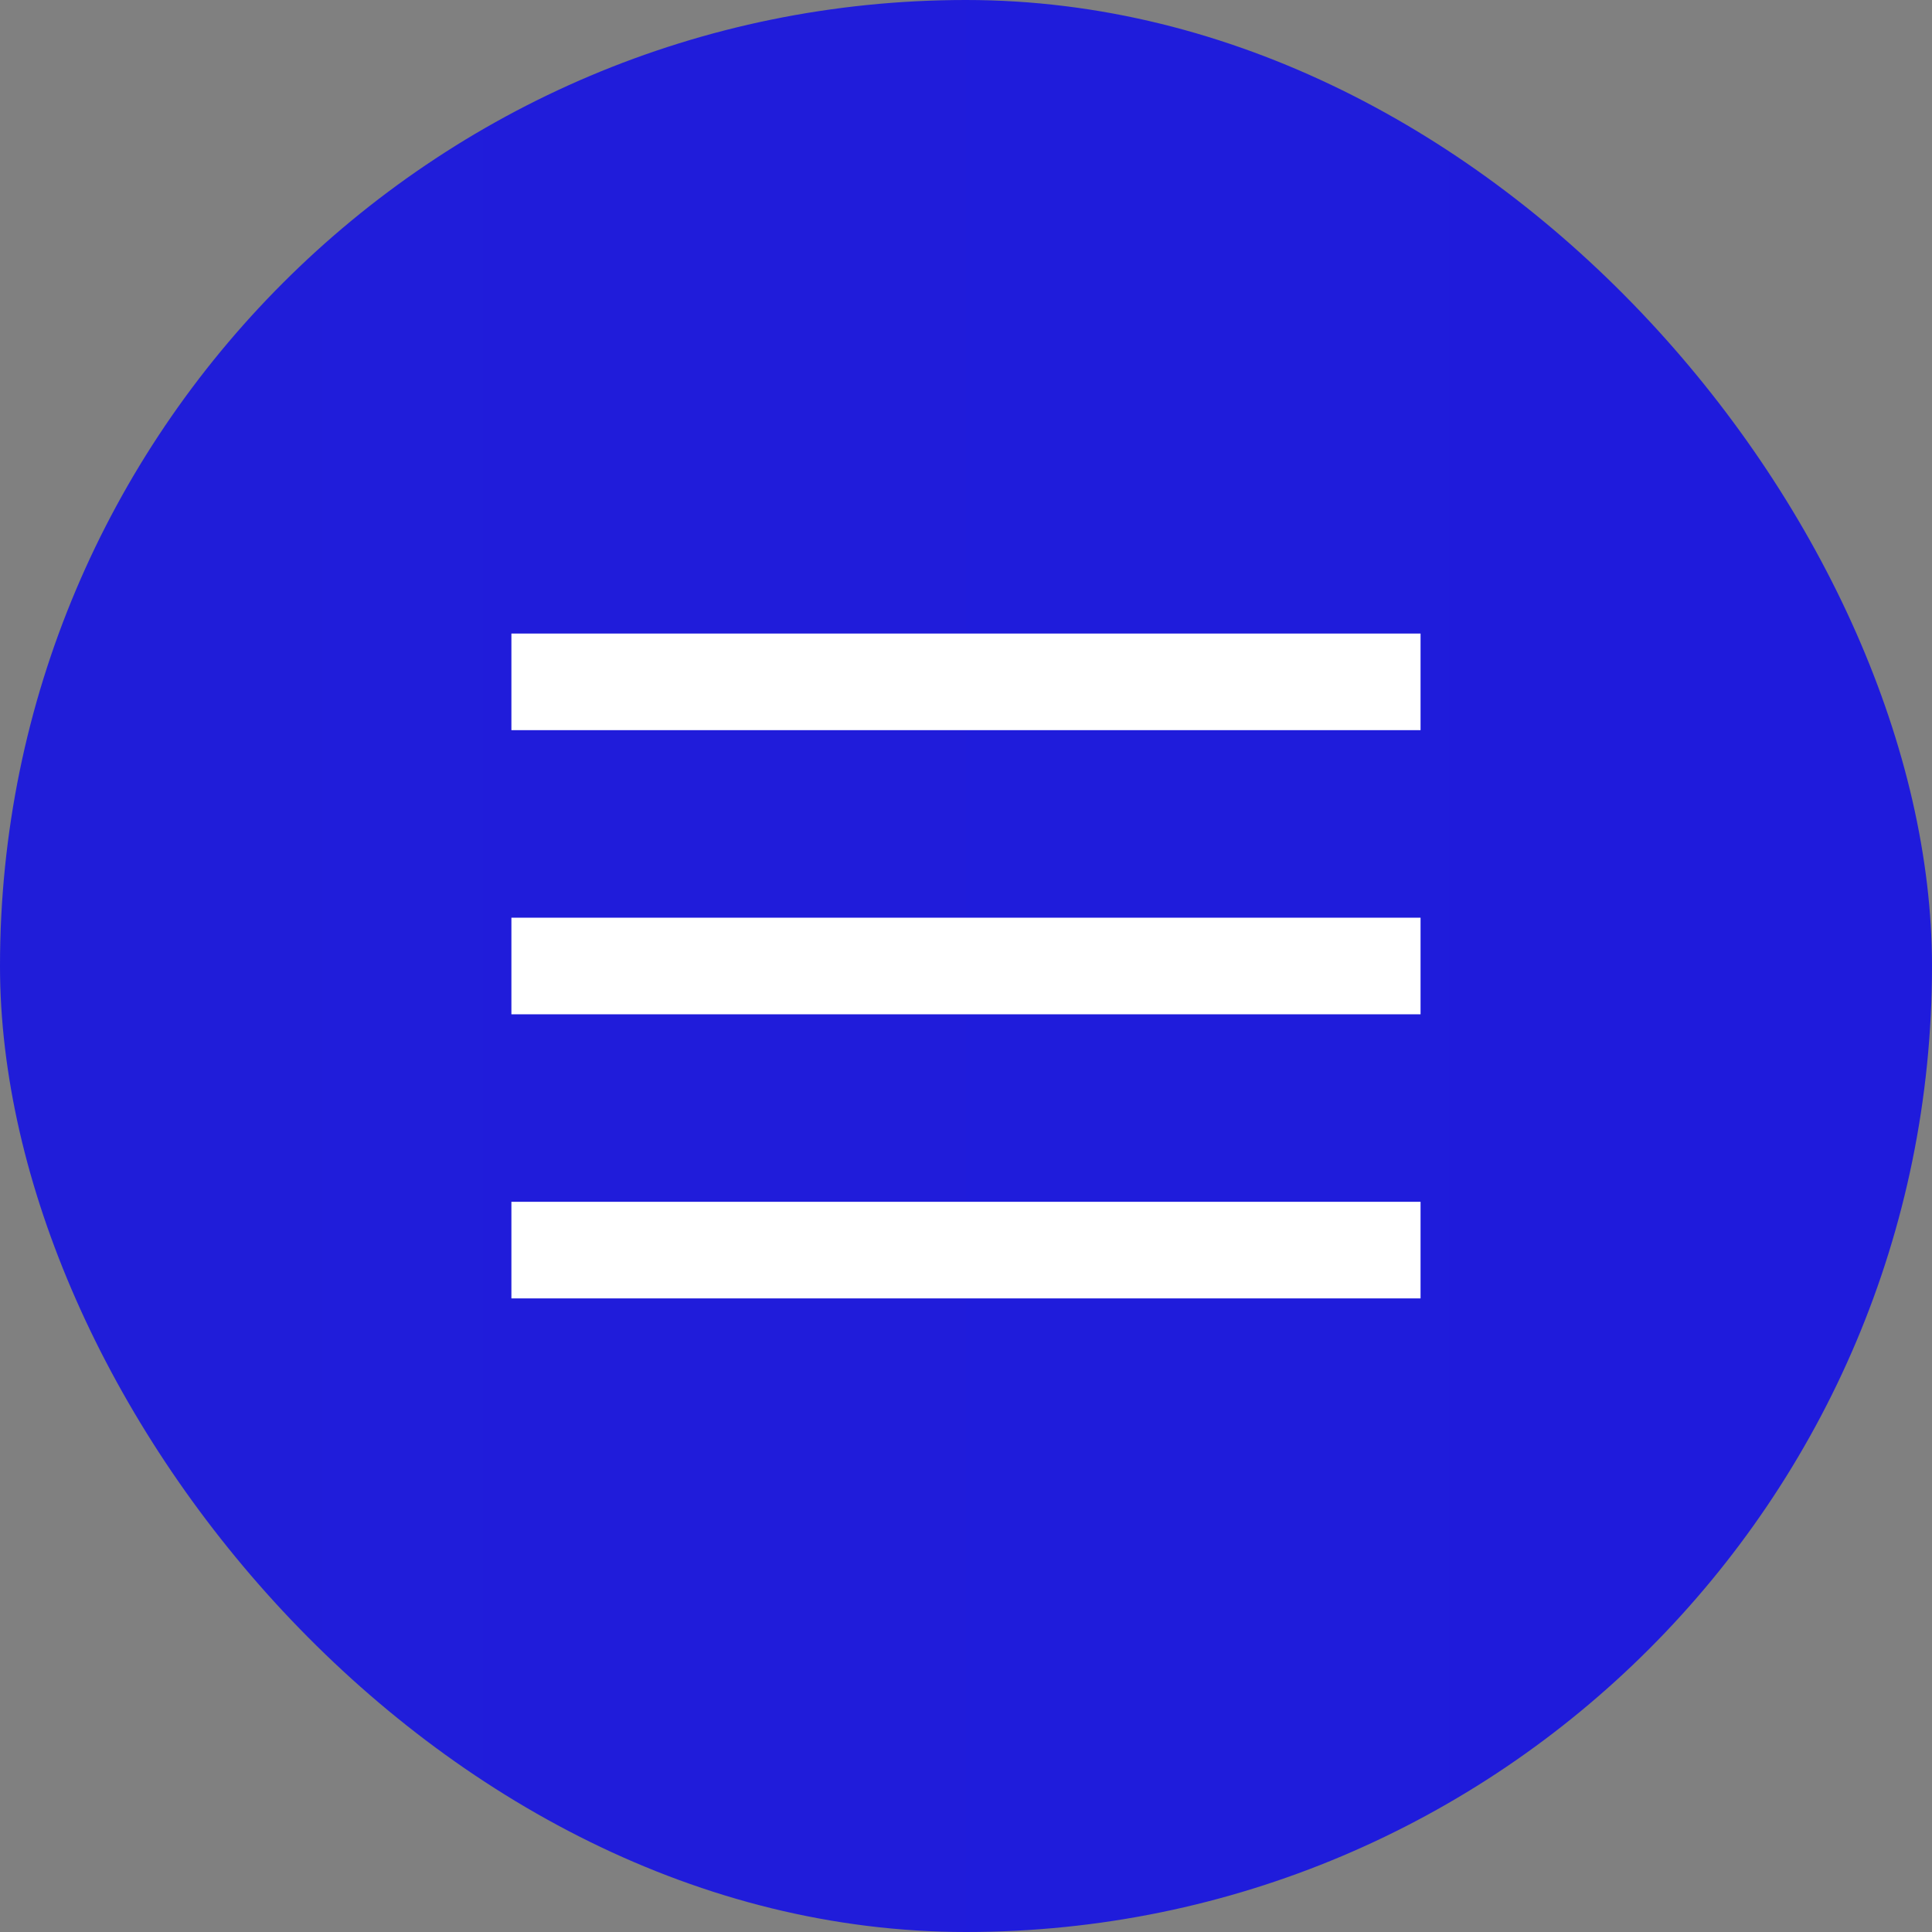
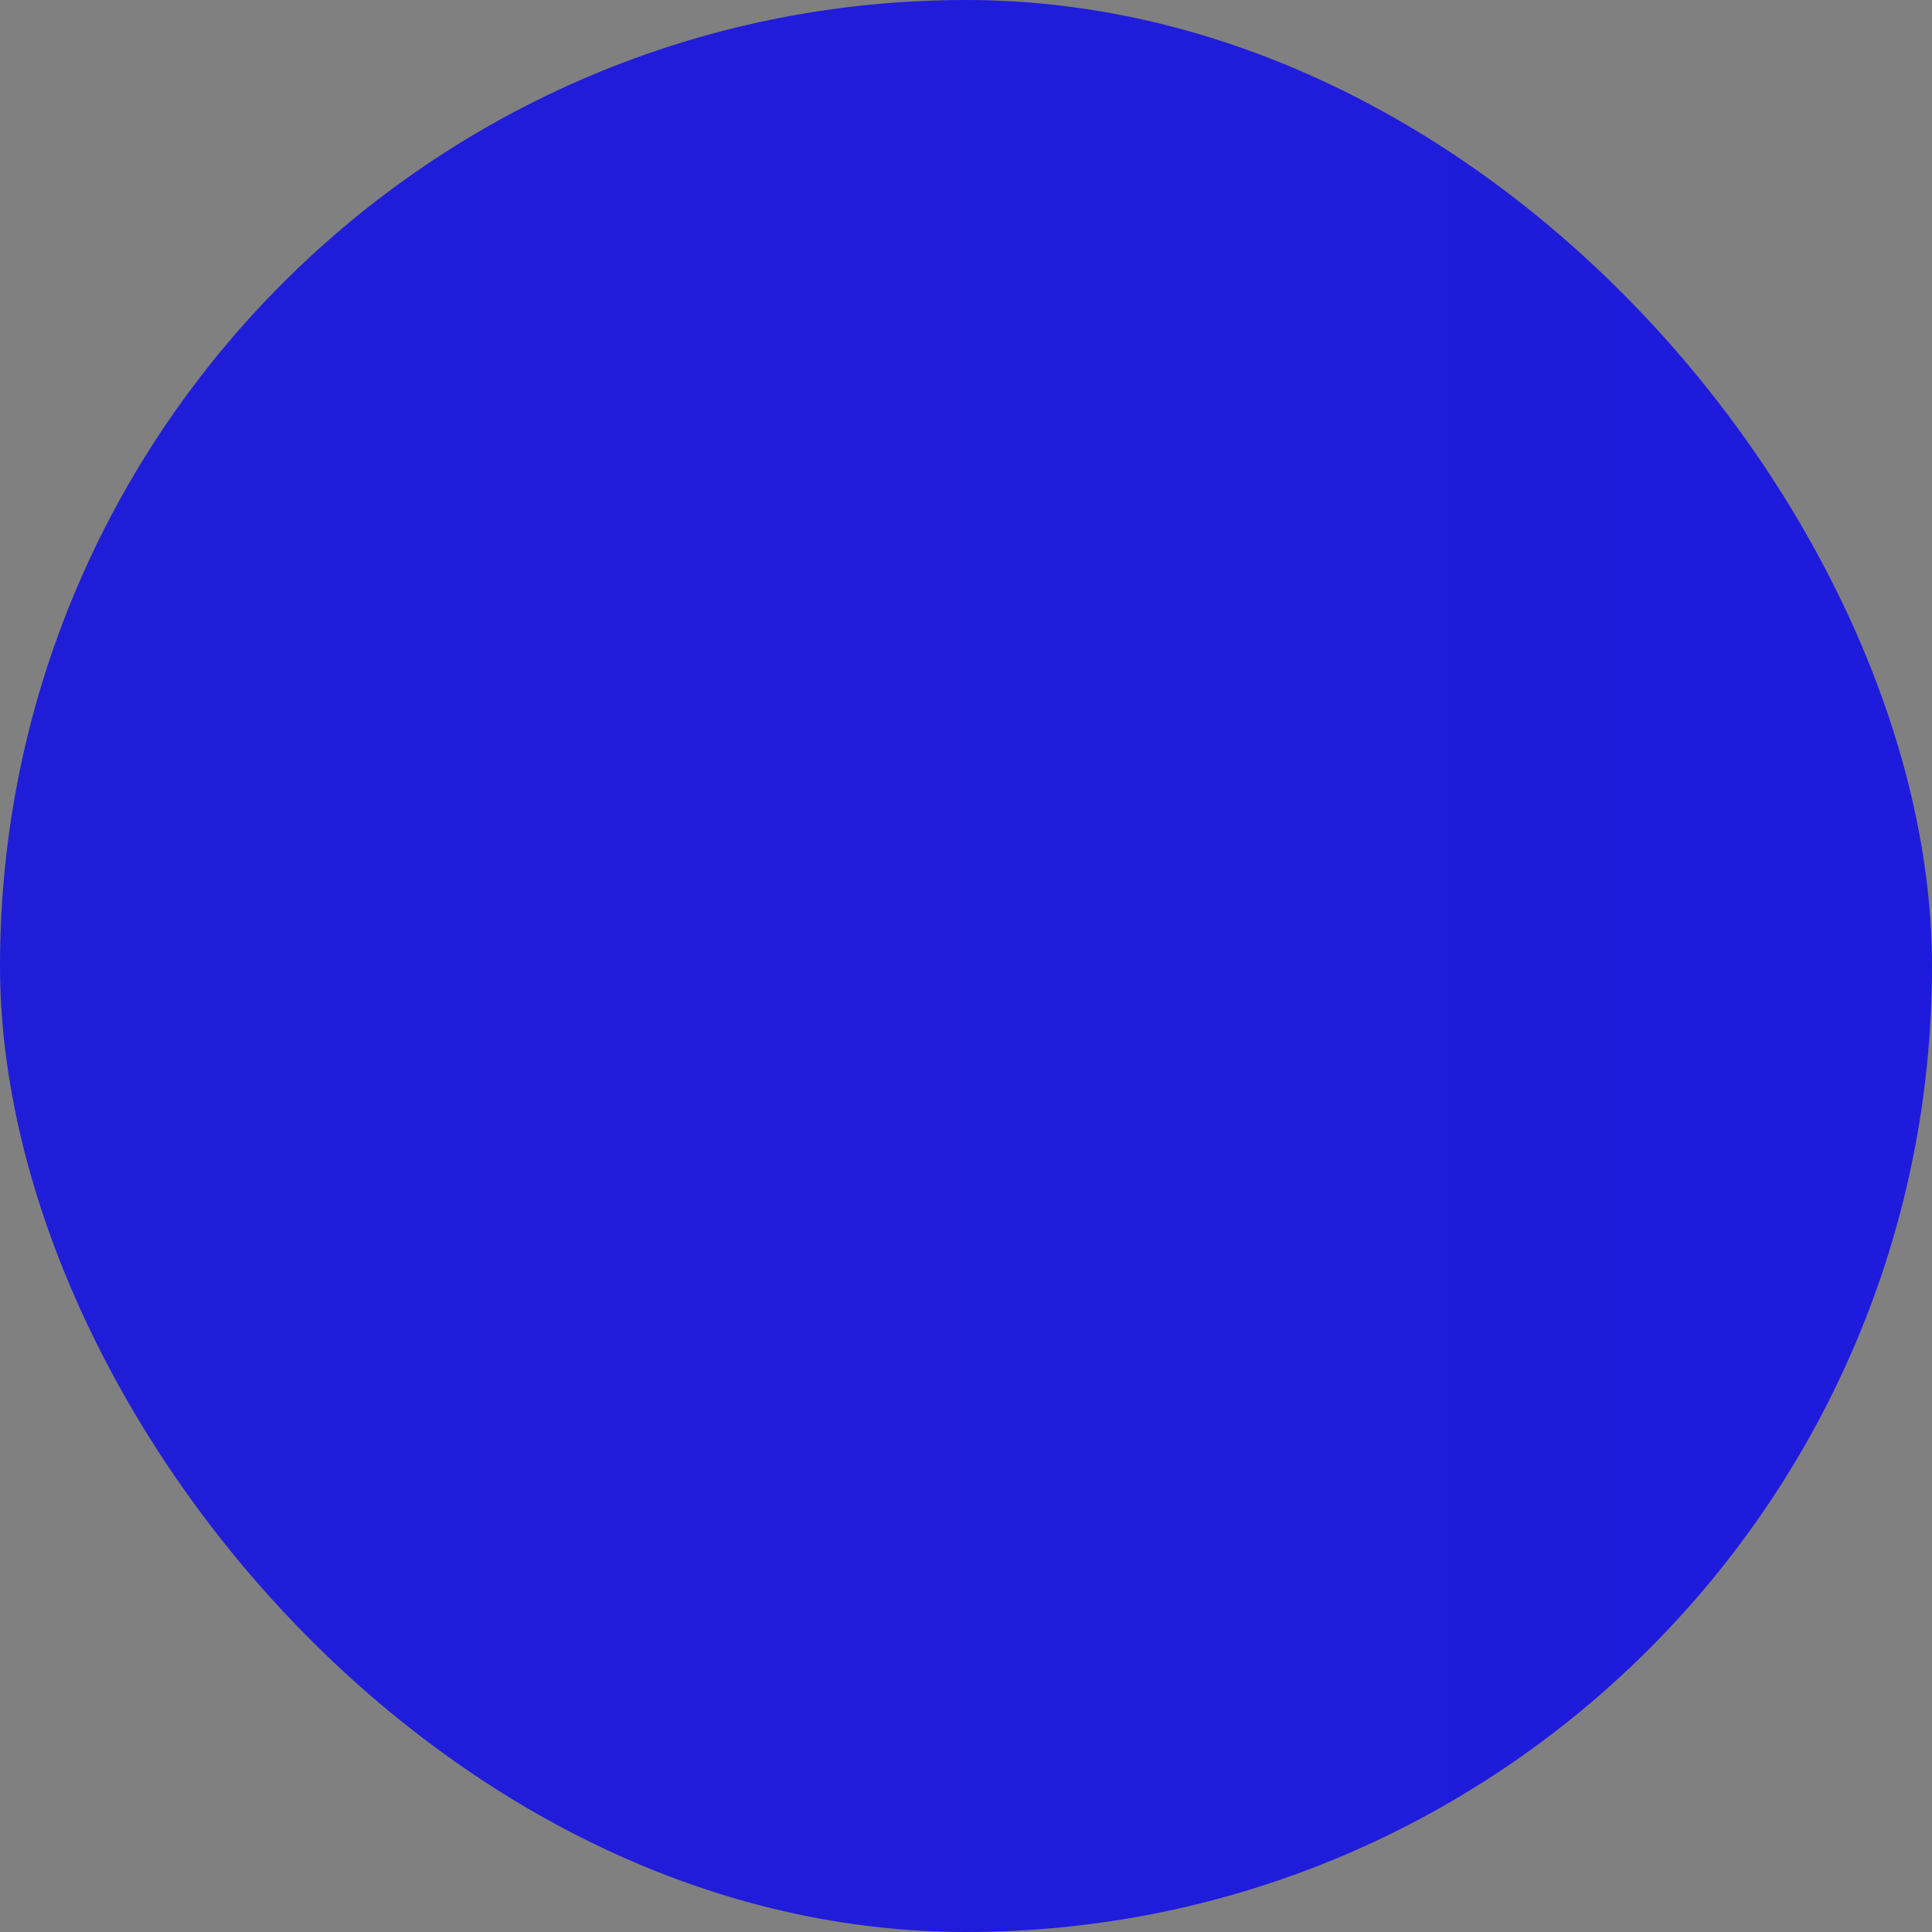
<svg xmlns="http://www.w3.org/2000/svg" width="40" height="40" viewBox="0 0 40 40" fill="none">
  <rect x="0" y="0" width="40" height="40" fill="#808080" stroke="none" />
  <rect width="40" height="40" rx="20" fill="url(#paint0_linear_391_234)" />
-   <path d="M10.588 14.117H29.411M29.411 20H10.588M10.588 25.882H29.411" stroke="white" stroke-width="2" />
  <defs>
    <linearGradient id="paint0_linear_391_234" x1="0" y1="20" x2="40" y2="20" gradientUnits="userSpaceOnUse">
      <stop stop-color="#201DD9" />
      <stop offset="1" stop-color="#1F1BDC" />
    </linearGradient>
  </defs>
</svg>